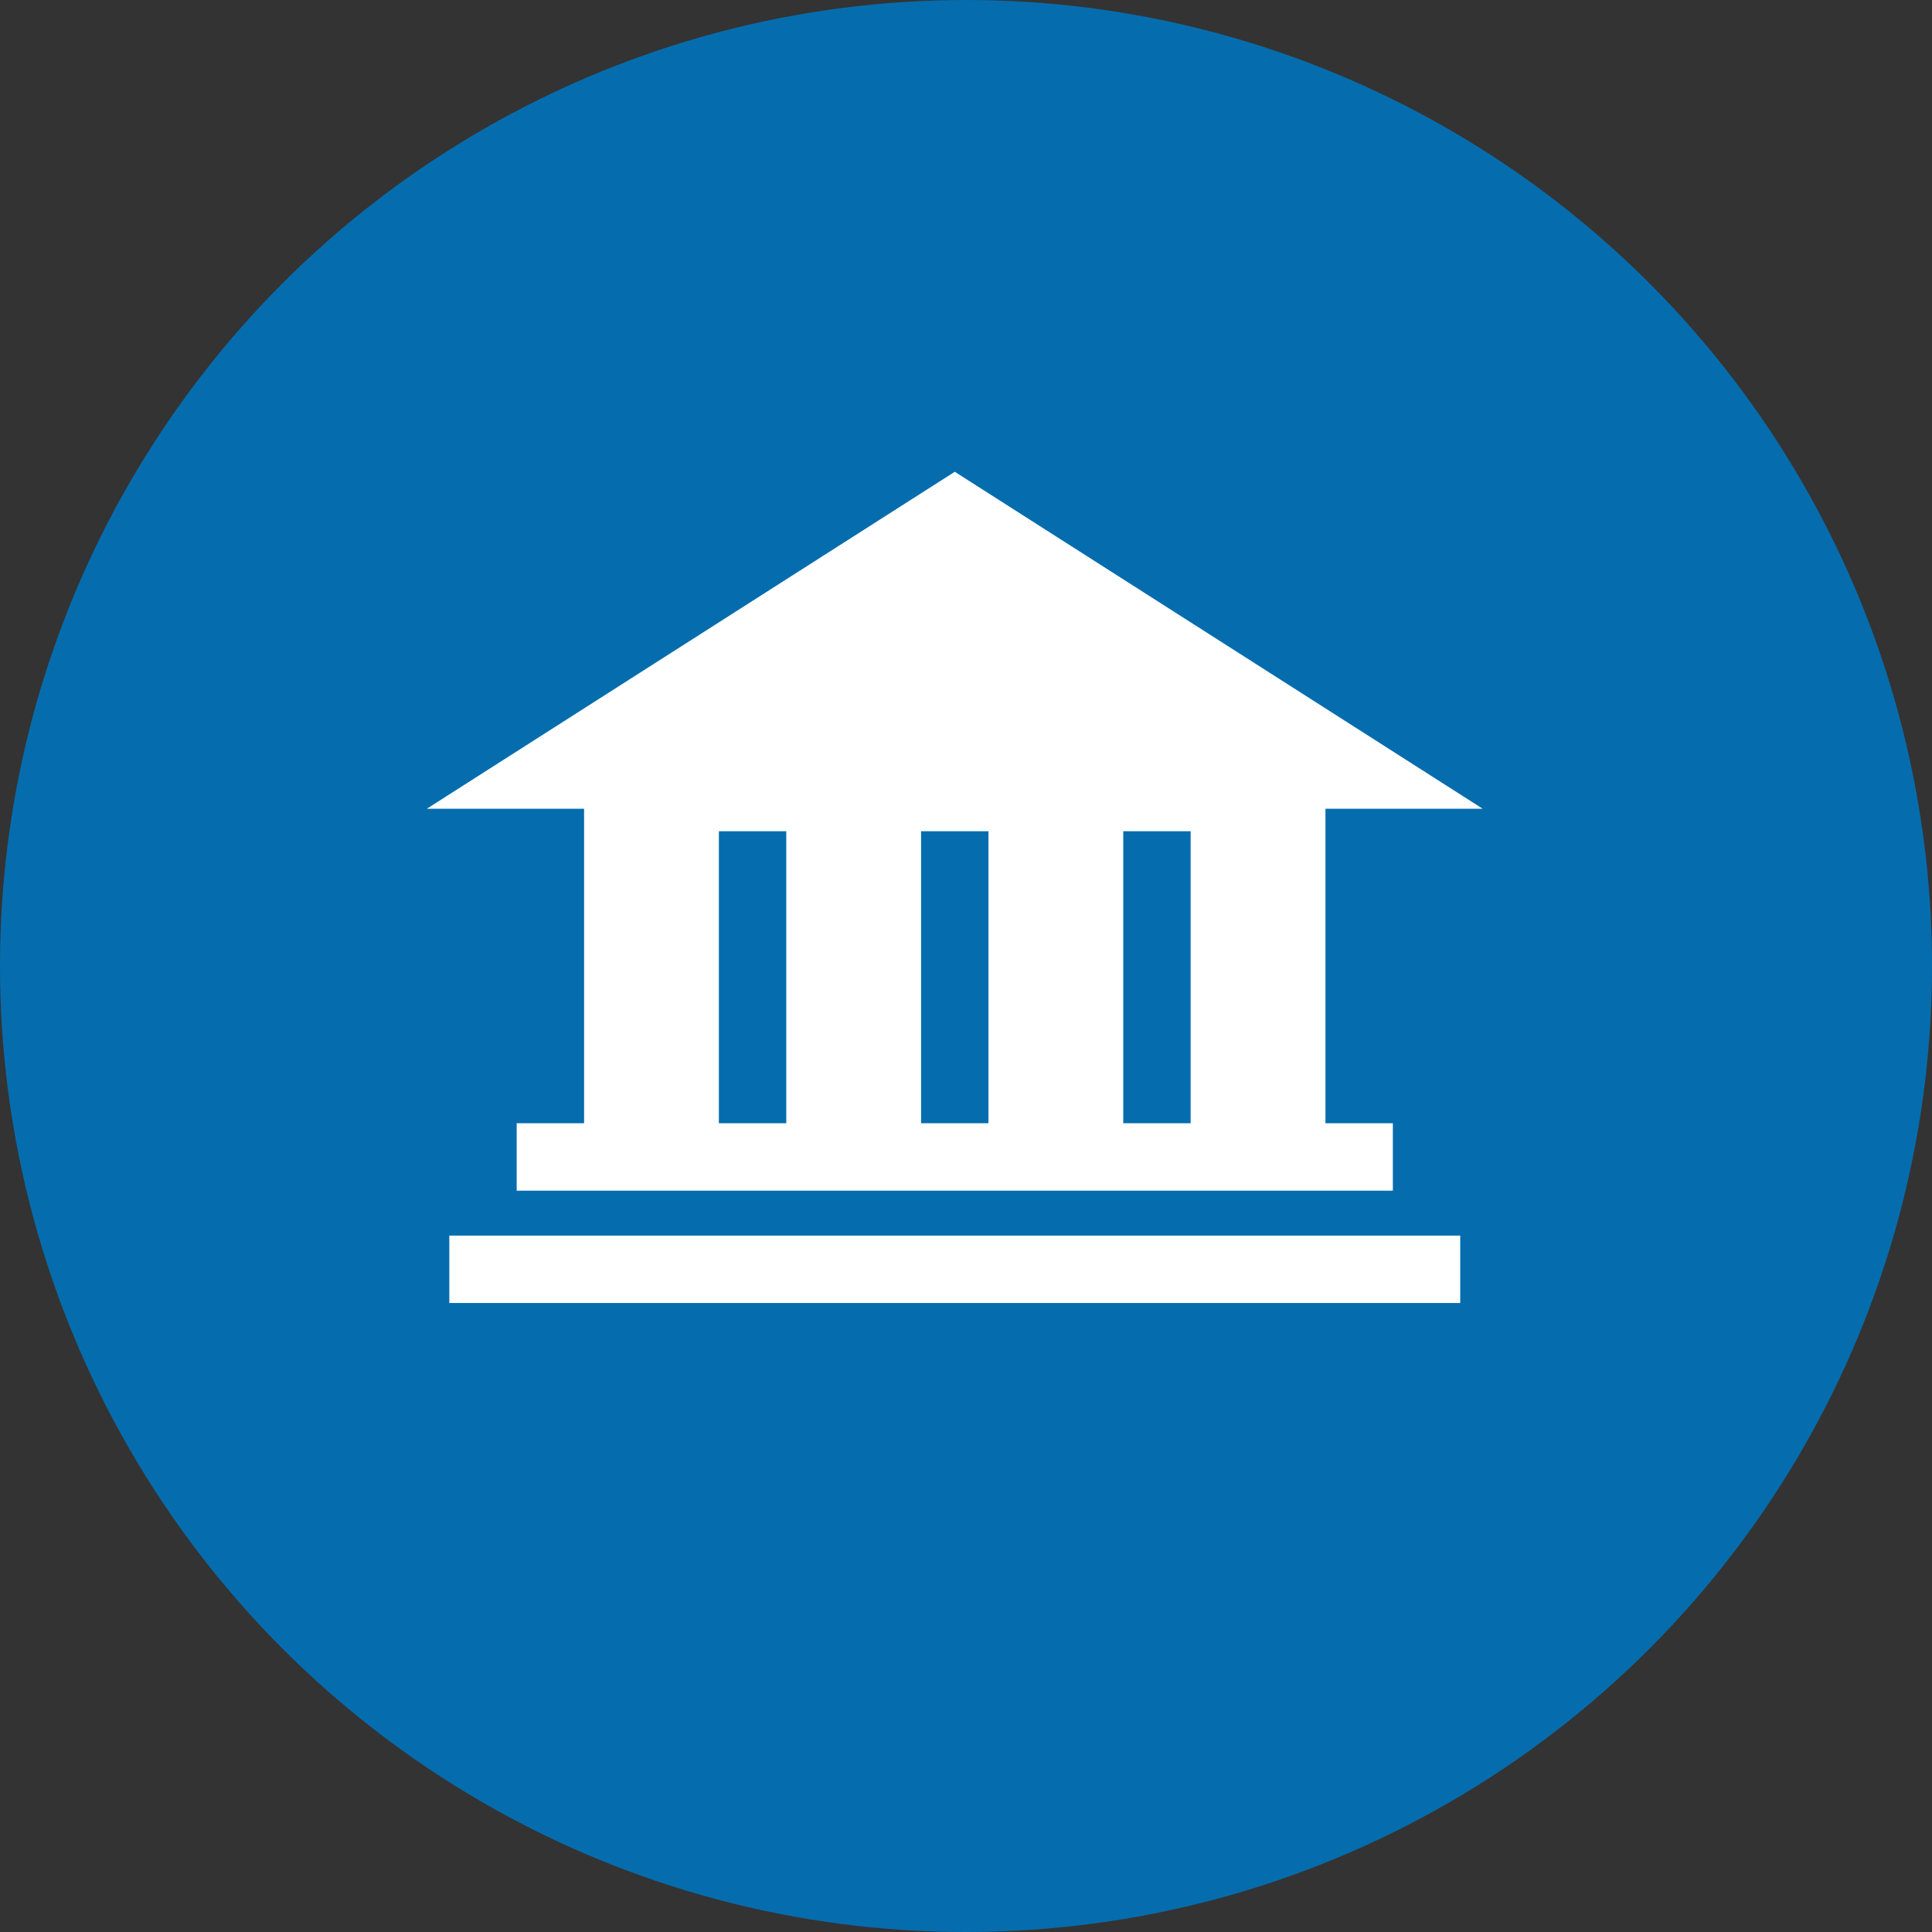
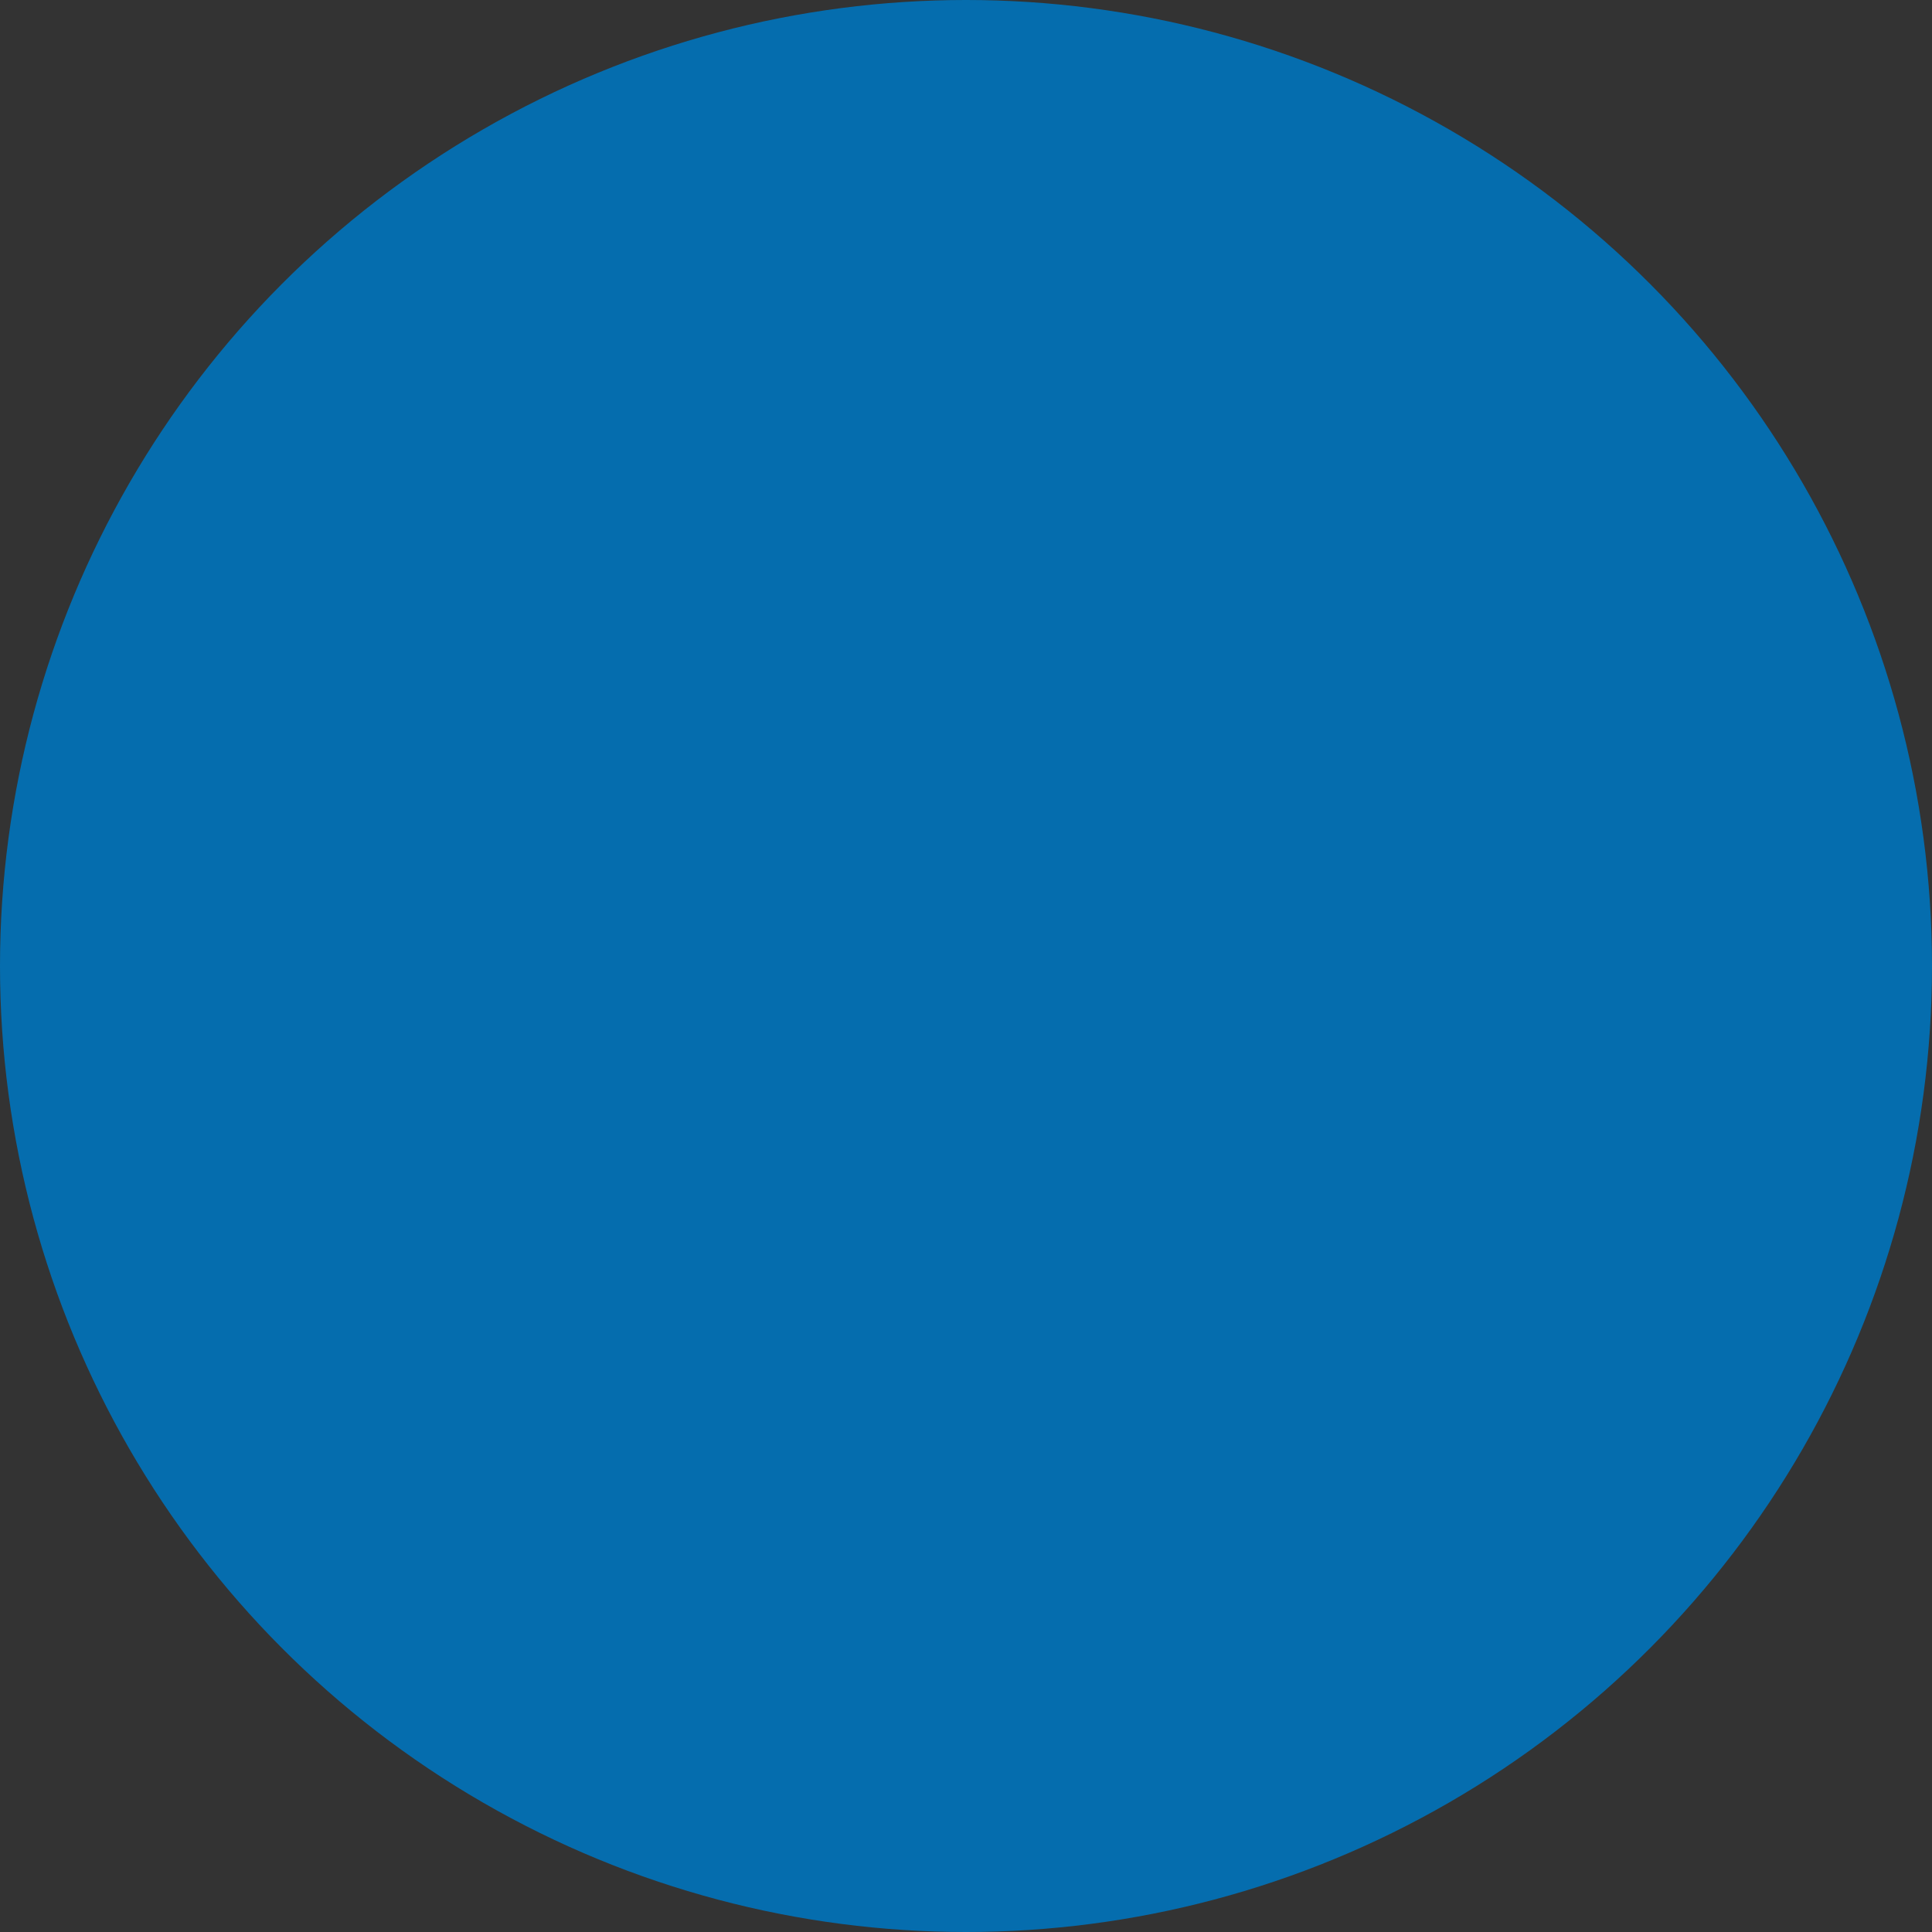
<svg xmlns="http://www.w3.org/2000/svg" width="78px" height="78px" viewBox="0 0 78 78" version="1.1">
  <rect x="0" y="0" width="78" height="78" fill="#333333" stroke="none" />
  <title>ATM Icon 80 PX</title>
  <desc>Created with Sketch.</desc>
  <g id="Page-1" stroke="none" stroke-width="1" fill="none" fill-rule="evenodd">
    <g id="Main-Artboard---iOS-SBA-PPP-Loan-Copy" transform="translate(-1142, -1851)">
      <g id="ATM-Icon-80-PX" transform="translate(1142, 1851)">
        <g id="ATM-Icon-Default">
          <circle id="Oval" fill="#056DAE" cx="39" cy="39" r="39" />
-           <path d="M53.512,45.349 L56.233,45.349 L56.233,48.07 L20.86,48.07 L20.86,45.349 L23.581,45.349 L23.581,32.651 L17.233,32.651 L38.547,19.047 L59.86,32.651 L53.512,32.651 L53.512,45.349 Z M18.14,49.884 L58.953,49.884 L58.953,52.605 L18.14,52.605 L18.14,49.884 Z M29.023,33.558 L29.023,45.349 L31.744,45.349 L31.744,33.558 L29.023,33.558 Z M45.349,33.558 L45.349,45.349 L48.07,45.349 L48.07,33.558 L45.349,33.558 Z M37.186,33.558 L37.186,45.349 L39.907,45.349 L39.907,33.558 L37.186,33.558 Z" id="Combined-Shape" fill="#FFFFFF" />
        </g>
      </g>
    </g>
  </g>
</svg>